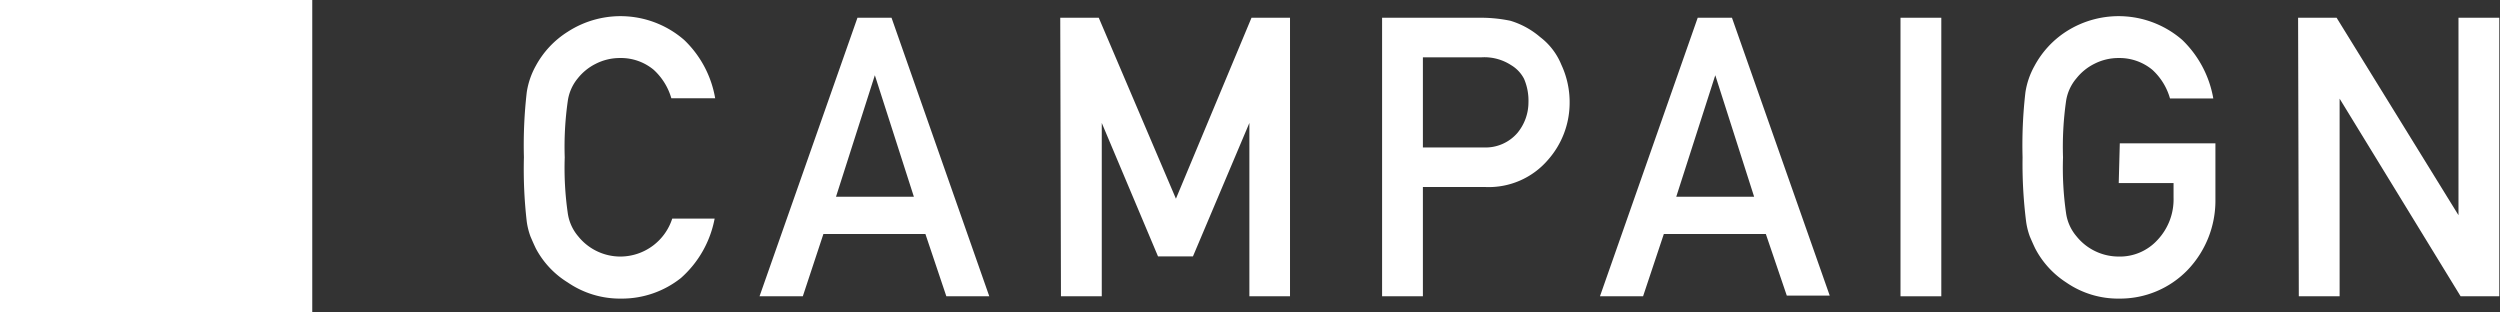
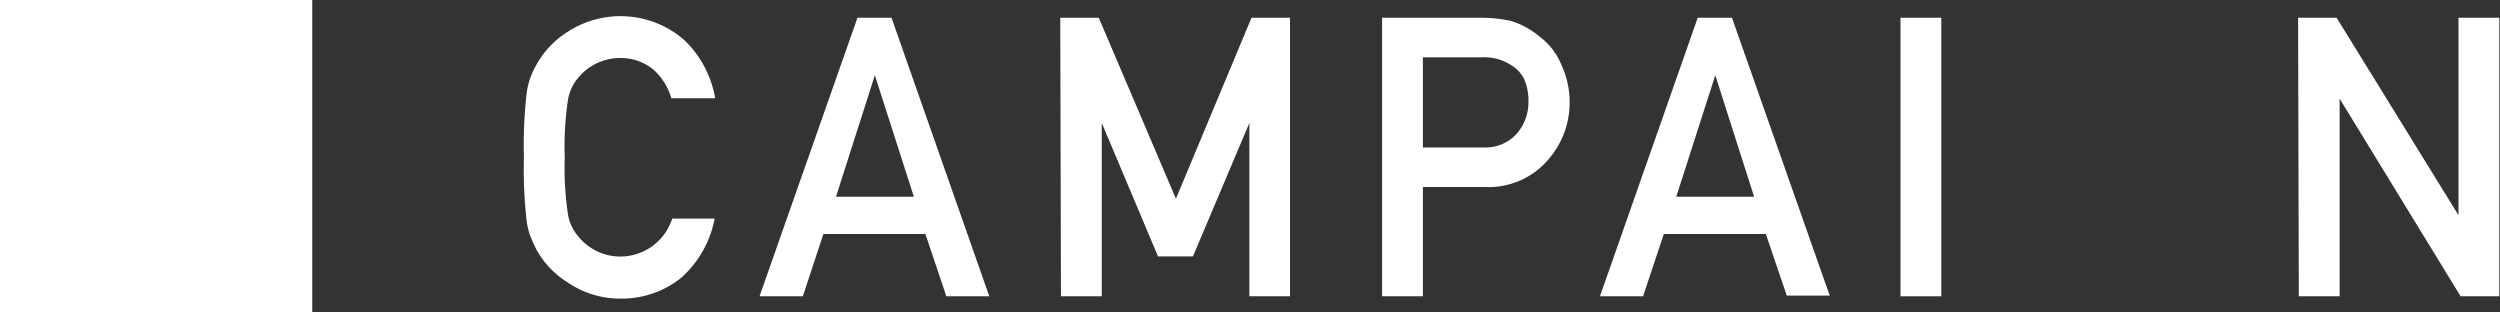
<svg xmlns="http://www.w3.org/2000/svg" viewBox="0 0 140.91 17.6">
  <rect x="0" y="0" width="140.91" height="17.6" fill="#333333" stroke="none" />
  <defs>
    <style>.cls-1{fill:#fff;}</style>
  </defs>
  <g id="レイヤー_2" data-name="レイヤー 2">
    <g id="layout">
      <path class="cls-1" d="M0,0H17.6V17.6H0Z" />
      <path class="cls-1" d="M40.28,12.32a5.94,5.94,0,0,1-1.9,3.35A5.35,5.35,0,0,1,35,16.83a5.2,5.2,0,0,1-3-.91A5,5,0,0,1,30.2,14c-.11-.23-.21-.46-.3-.67a4,4,0,0,1-.21-.84,25.82,25.82,0,0,1-.16-3.63,26,26,0,0,1,.16-3.66,4.4,4.4,0,0,1,.51-1.49A5.18,5.18,0,0,1,32,1.79a5.47,5.47,0,0,1,6.56.46,5.92,5.92,0,0,1,1.75,3.29H37.84a3.48,3.48,0,0,0-1-1.61,2.89,2.89,0,0,0-1.88-.66,3,3,0,0,0-1.39.33,3,3,0,0,0-1,.81A2.56,2.56,0,0,0,32,5.71a18.29,18.29,0,0,0-.17,3.16A17.87,17.87,0,0,0,32,12a2.56,2.56,0,0,0,.59,1.32A3.05,3.05,0,0,0,35,14.46a3.08,3.08,0,0,0,2.89-2.14Z" />
      <path class="cls-1" d="M52.16,13.19H46.41L45.25,16.7H42.81L48.33,1h1.92L55.76,16.7H53.34Zm-.65-2.1-2.2-6.85h0l-2.19,6.85Z" />
      <path class="cls-1" d="M59.76,1h2.17l4.35,10.2L70.54,1h2.17V16.7H70.42V6.93h0l-3.18,7.52H65.27L62.1,6.93h0V16.7h-2.3Z" />
      <path class="cls-1" d="M77.9,1h5.5a8.19,8.19,0,0,1,1.73.17,4.61,4.61,0,0,1,1.68.92A3.71,3.71,0,0,1,88,3.64a5,5,0,0,1,.47,2.23A4.85,4.85,0,0,1,87.26,9a4.4,4.4,0,0,1-3.56,1.54H80.2V16.7H77.9Zm2.3,7.31h3.41a2.37,2.37,0,0,0,1.92-.82,2.71,2.71,0,0,0,.62-1.72,3.1,3.1,0,0,0-.25-1.33,1.93,1.93,0,0,0-.73-.77,2.76,2.76,0,0,0-1.65-.44H80.2Z" />
      <path class="cls-1" d="M99.53,13.19H93.78L92.61,16.7H90.18L95.69,1h1.93l5.51,15.66h-2.42Zm-.66-2.1L96.68,4.24h0l-2.2,6.85Z" />
      <path class="cls-1" d="M107.12,1h2.3V16.7h-2.3Z" />
-       <path class="cls-1" d="M119.48,8.08h5.39v3.19a5.65,5.65,0,0,1-1.56,3.94,5.29,5.29,0,0,1-3.85,1.62,5.14,5.14,0,0,1-3-.91A5.07,5.07,0,0,1,114.71,14c-.11-.23-.21-.46-.3-.67a4,4,0,0,1-.21-.84A25.82,25.82,0,0,1,114,8.87a26,26,0,0,1,.16-3.66,4.4,4.4,0,0,1,.51-1.49,5.27,5.27,0,0,1,1.77-1.93,5.47,5.47,0,0,1,6.56.46,6,6,0,0,1,1.75,3.3h-2.44a3.46,3.46,0,0,0-1-1.62,2.91,2.91,0,0,0-1.88-.66,3,3,0,0,0-1.39.33,3,3,0,0,0-1,.81,2.56,2.56,0,0,0-.59,1.3,18.29,18.29,0,0,0-.17,3.16,17.87,17.87,0,0,0,.17,3.13,2.56,2.56,0,0,0,.59,1.32,3.05,3.05,0,0,0,2.36,1.14,2.87,2.87,0,0,0,2.21-.94,3.33,3.33,0,0,0,.9-2.39v-.81h-3.09Z" />
      <path class="cls-1" d="M129.53,1h2.17l6.87,11.13h0V1h2.3V16.7h-2.18L131.87,5.56h0V16.7h-2.3Z" />
    </g>
  </g>
</svg>